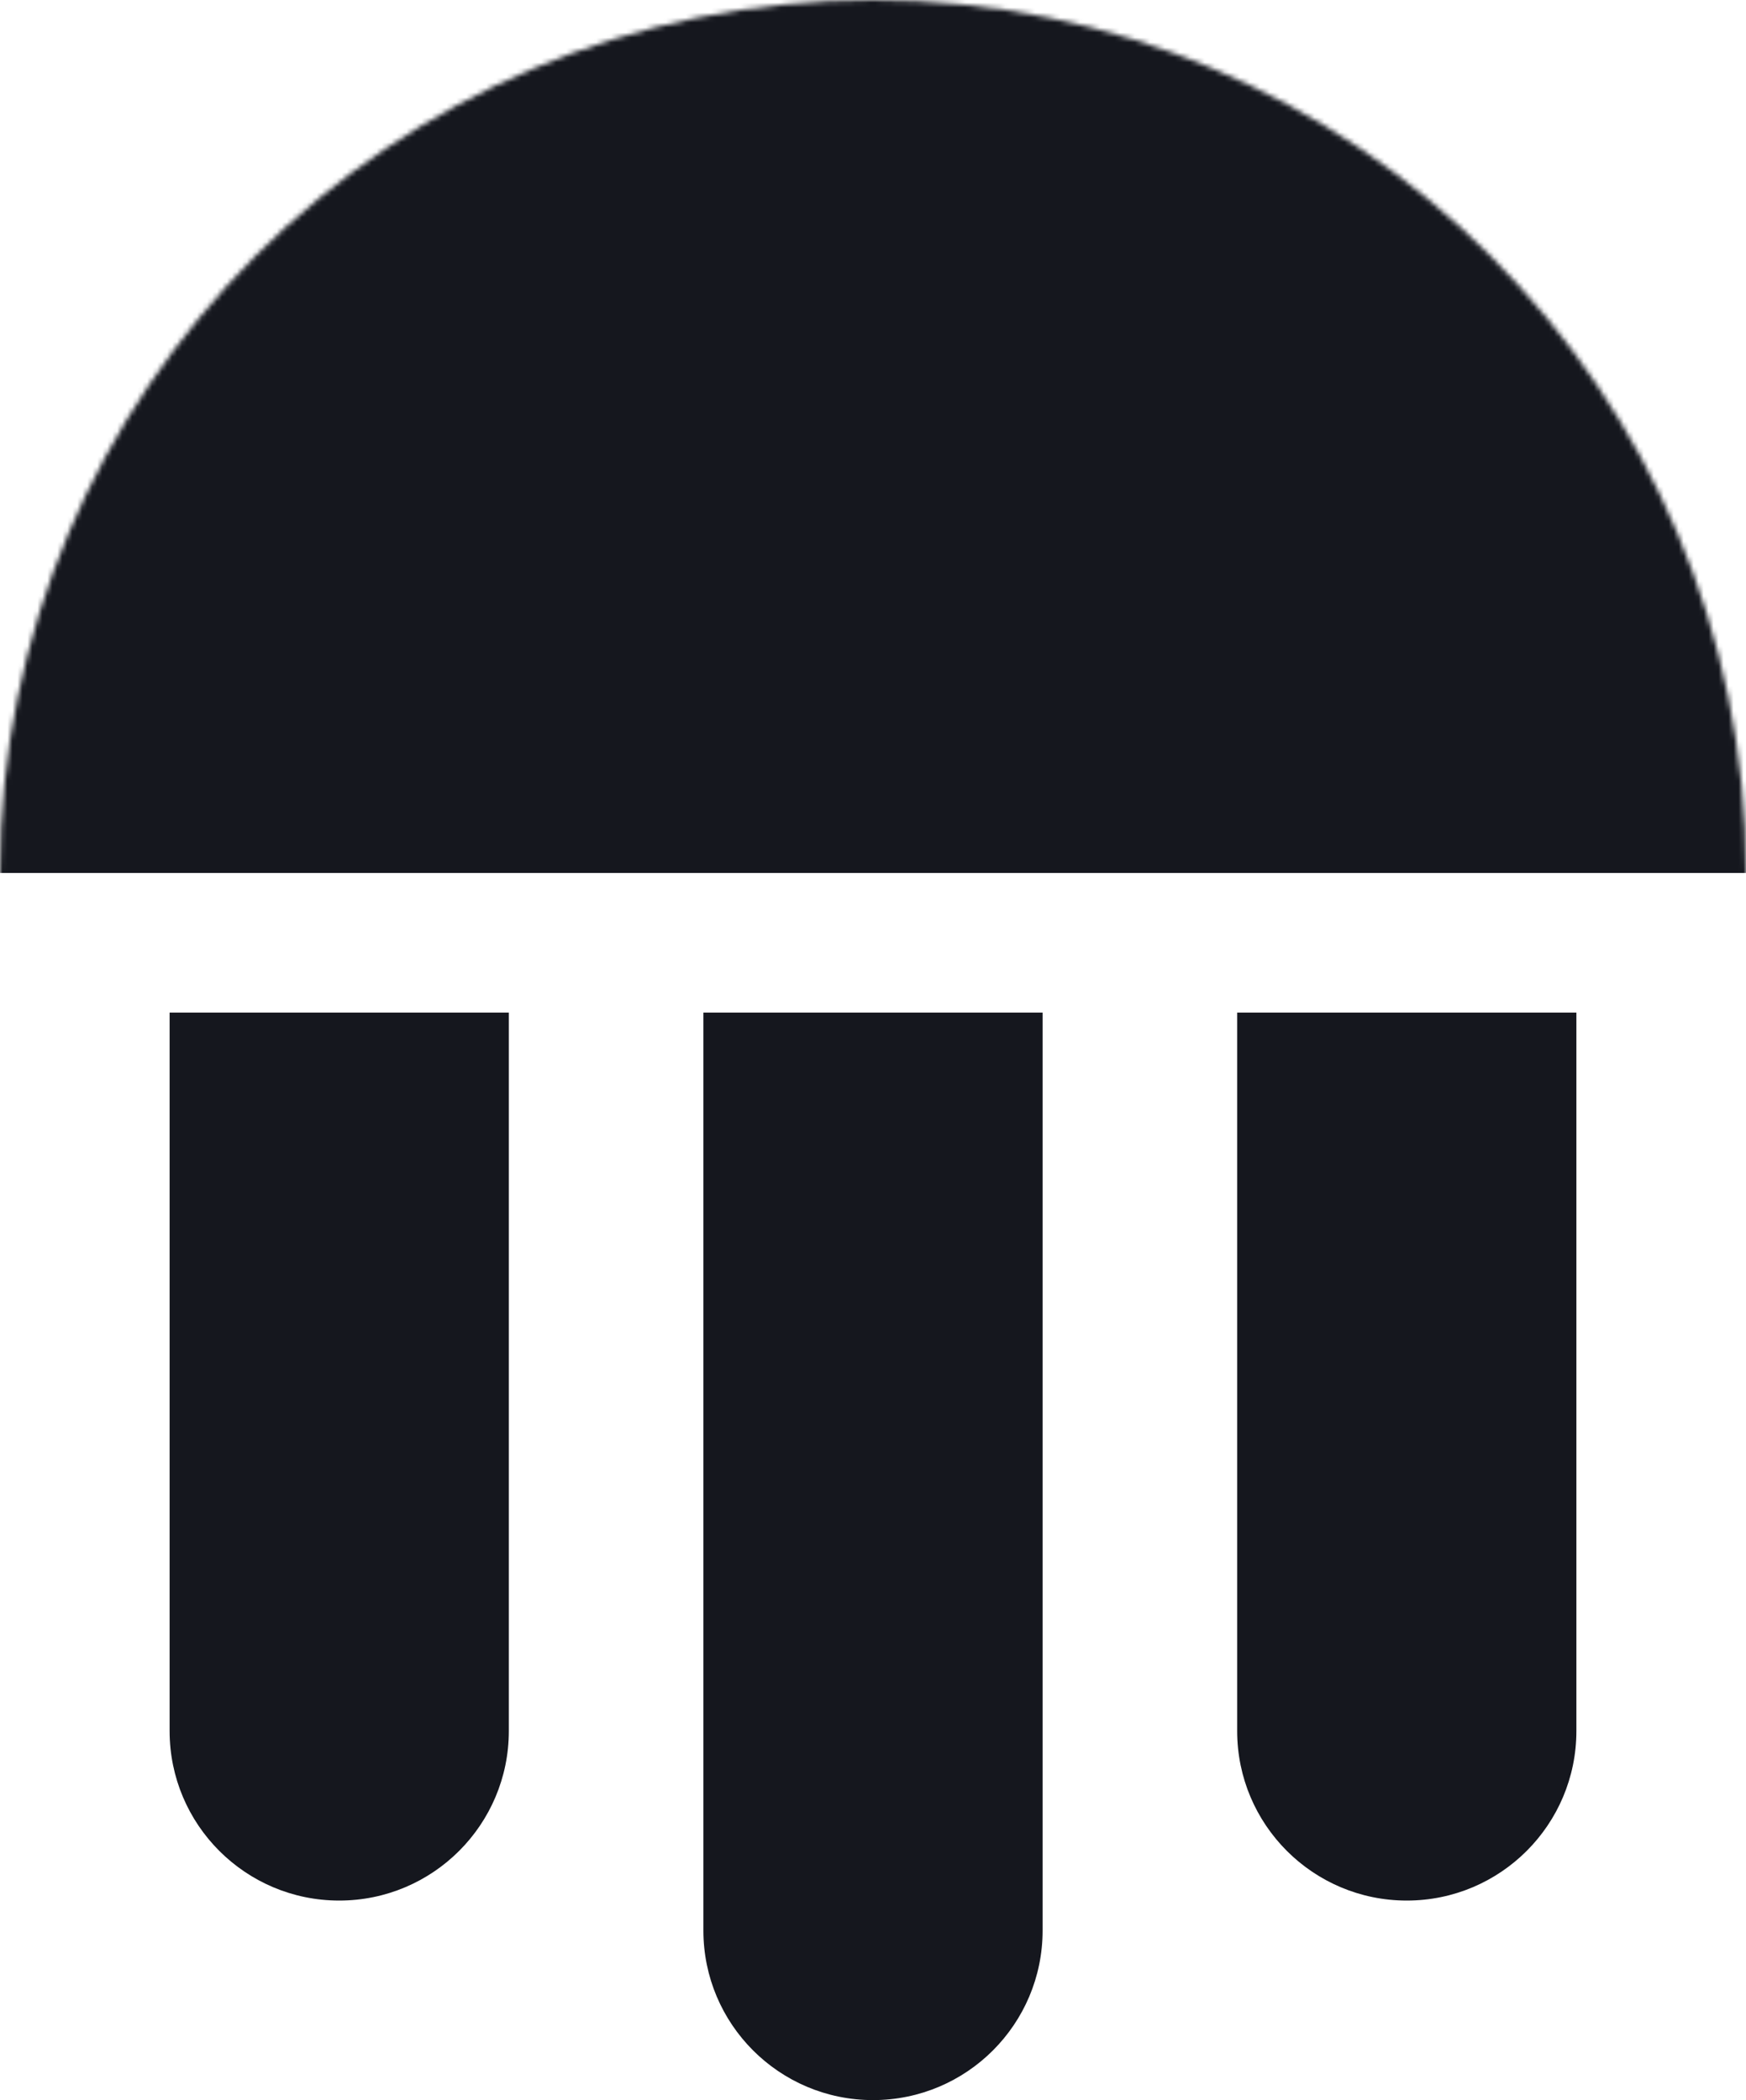
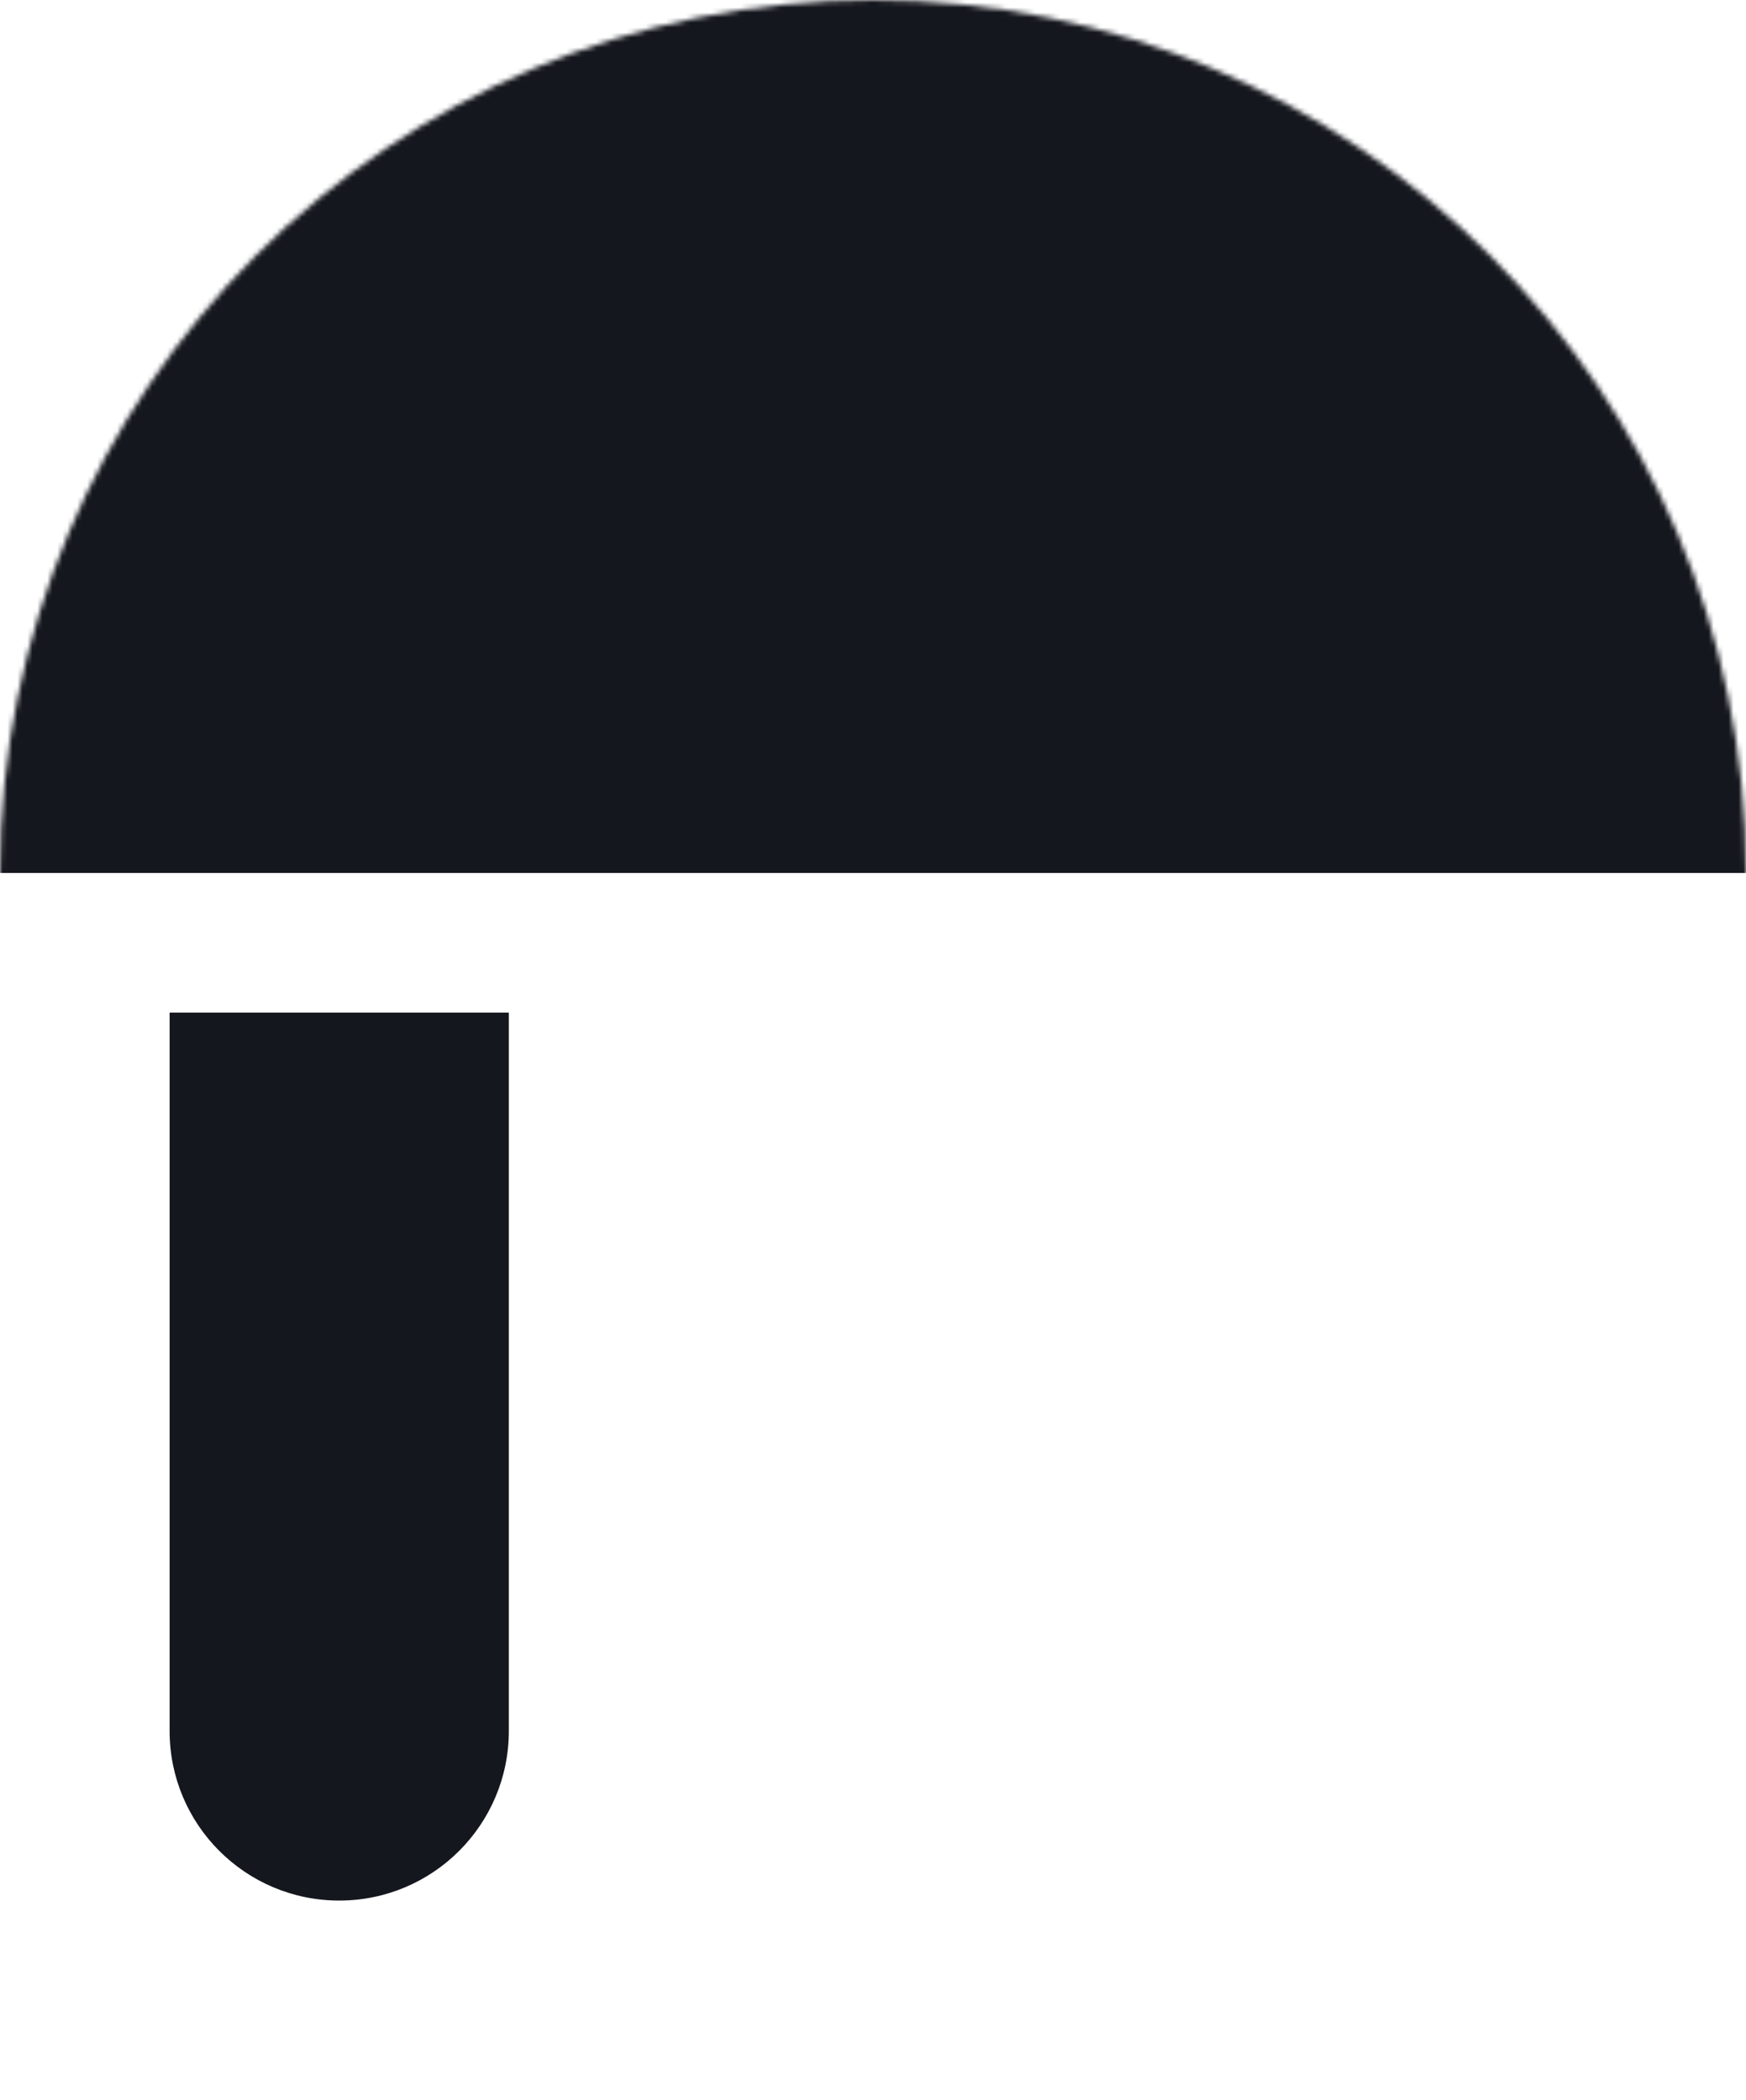
<svg xmlns="http://www.w3.org/2000/svg" width="350" height="421" viewBox="0 0 350 421" fill="none">
  <mask id="mask0_0_1" style="mask-type:alpha" maskUnits="userSpaceOnUse" x="0" y="0" width="350" height="350">
    <circle cx="175" cy="175" r="175" fill="#D9D9D9" />
  </mask>
  <g mask="url(#mask0_0_1)">
    <rect width="350" height="175" fill="#15171E" />
  </g>
  <path d="M102 237L102 203L34 203L34 237L102 237ZM34 347C34 365.778 49.222 381 68 381C86.778 381 102 365.778 102 347L34 347ZM34 237L34 347L102 347L102 237L34 237Z" fill="#15171E" />
-   <path d="M209 237L209 203L141 203L141 237L209 237ZM141 387C141 405.778 156.222 421 175 421C193.778 421 209 405.778 209 387L141 387ZM141 237L141 387L209 387L209 237L141 237Z" fill="#15171E" />
-   <path d="M316 237L316 203L248 203L248 237L316 237ZM248 347C248 365.778 263.222 381 282 381C300.778 381 316 365.778 316 347L248 347ZM248 237L248 347L316 347L316 237L248 237Z" fill="#15171E" />
</svg>